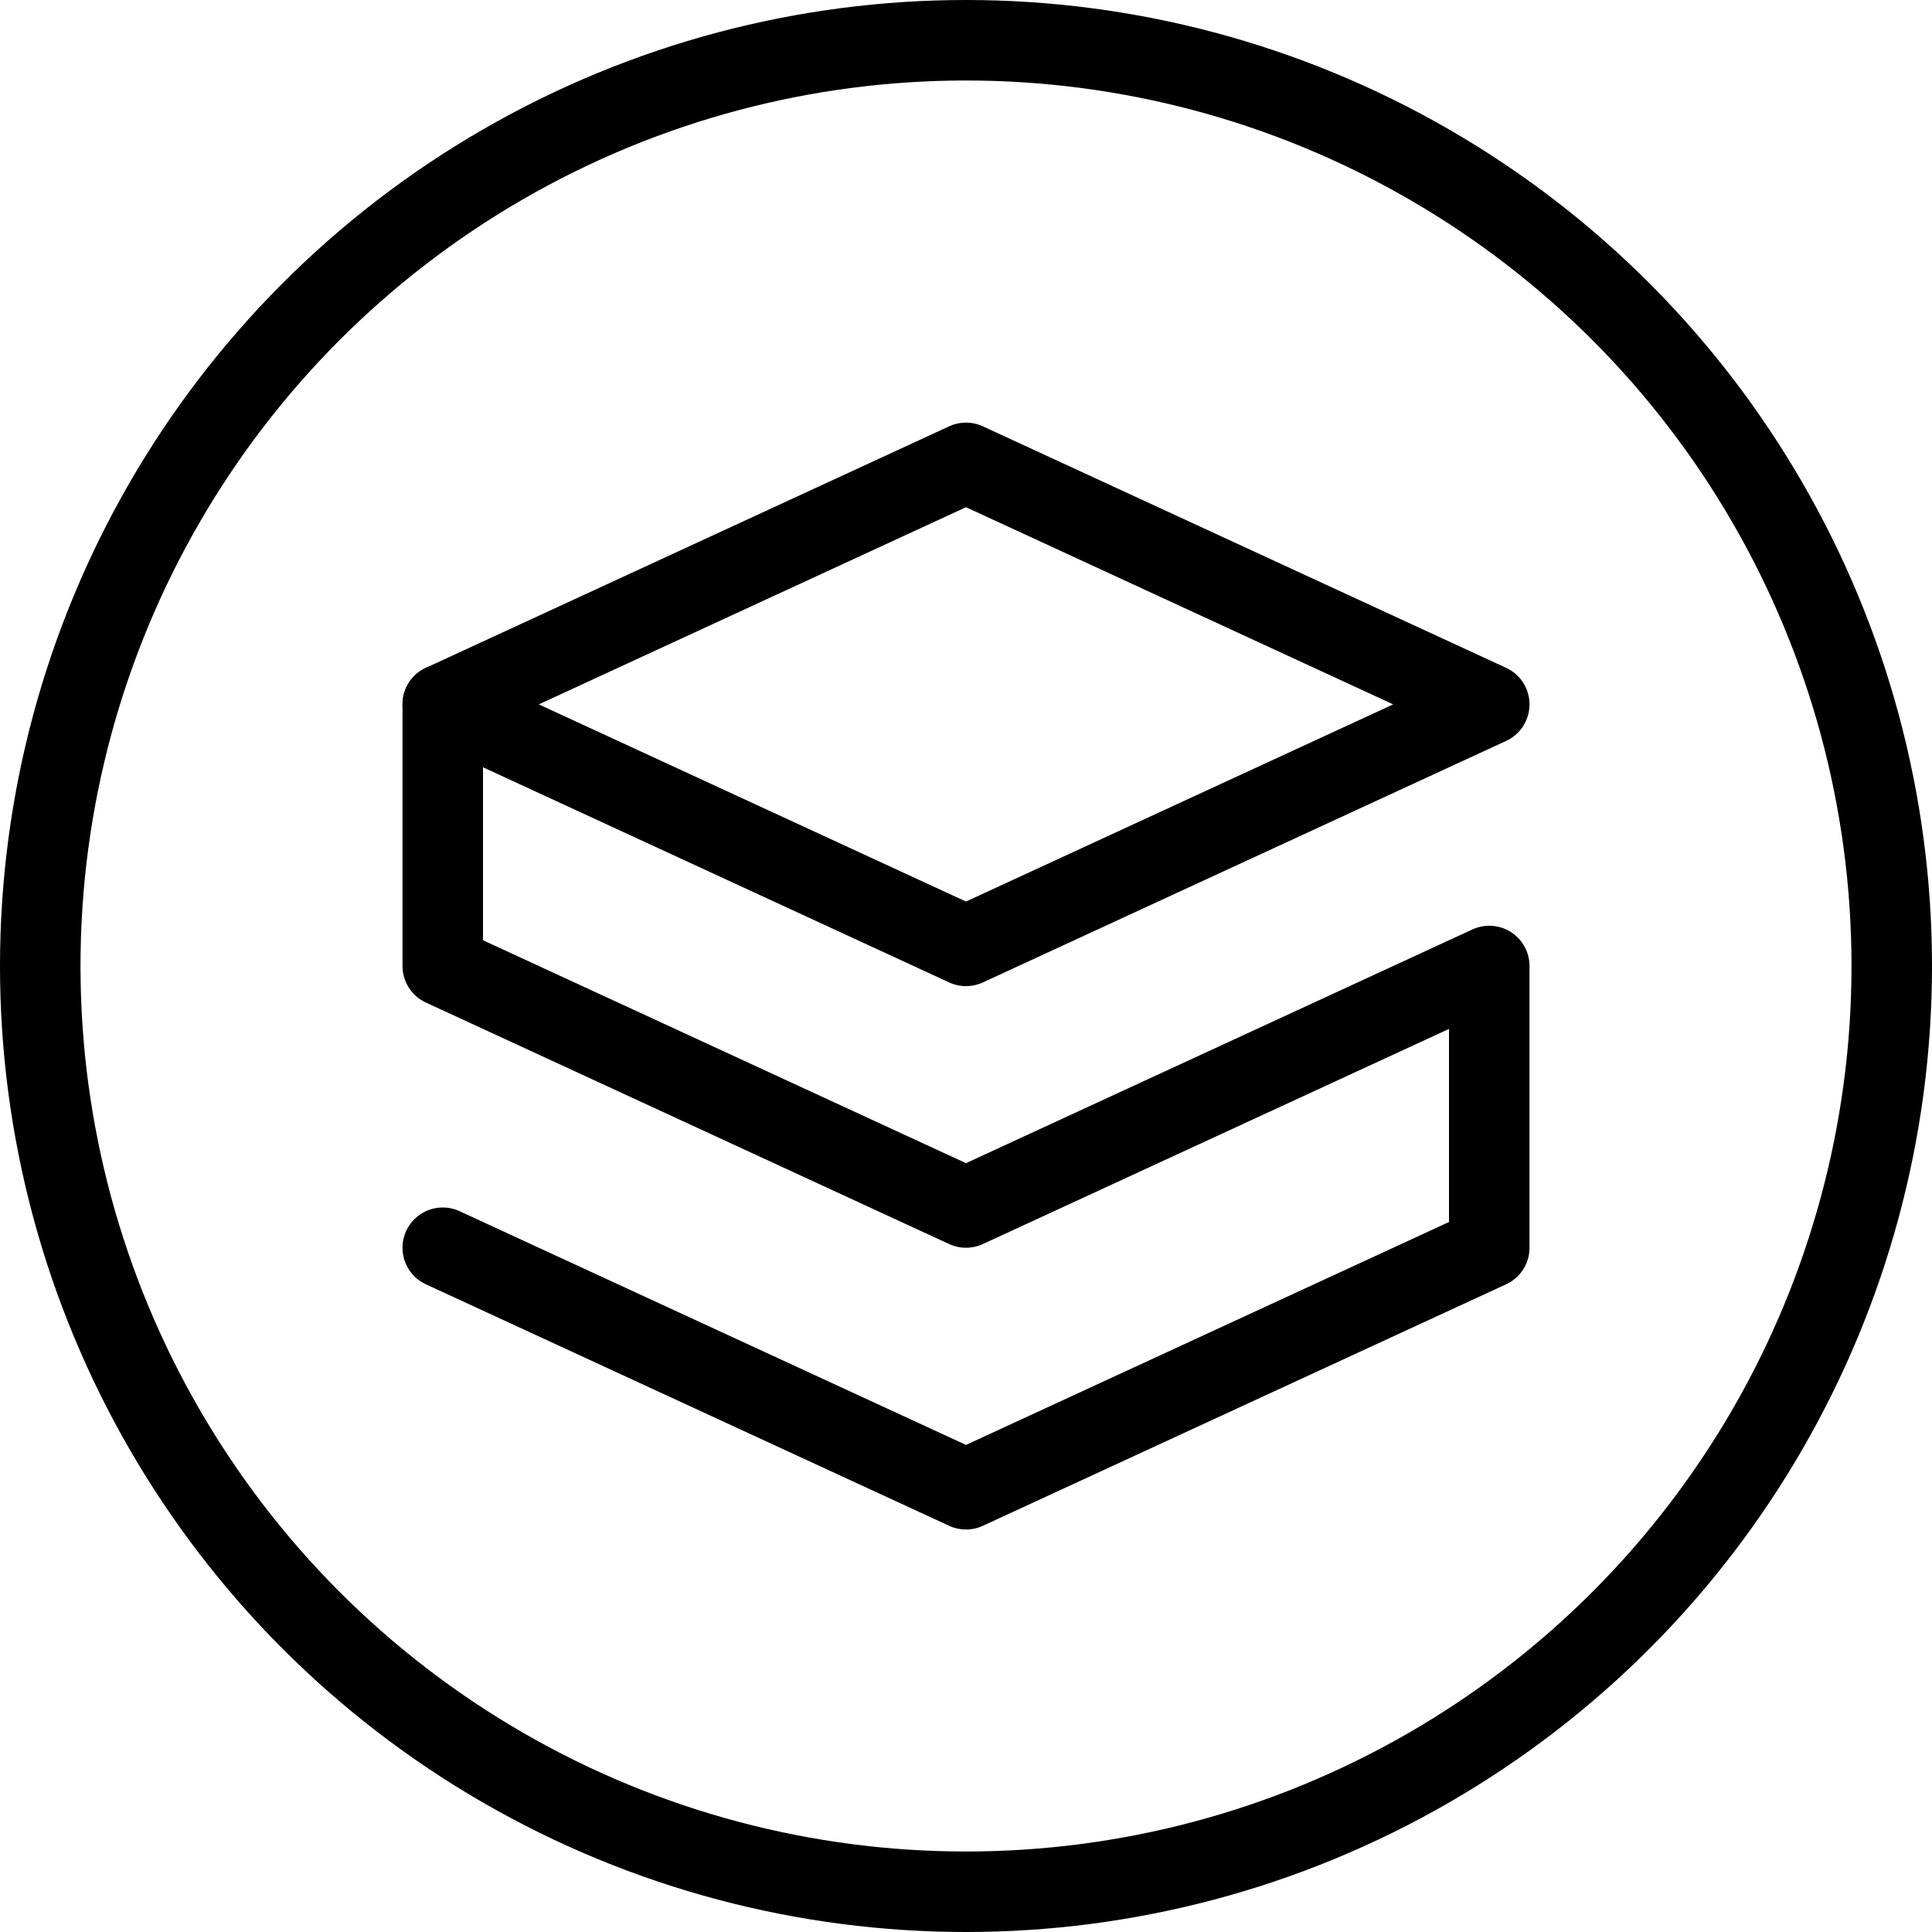
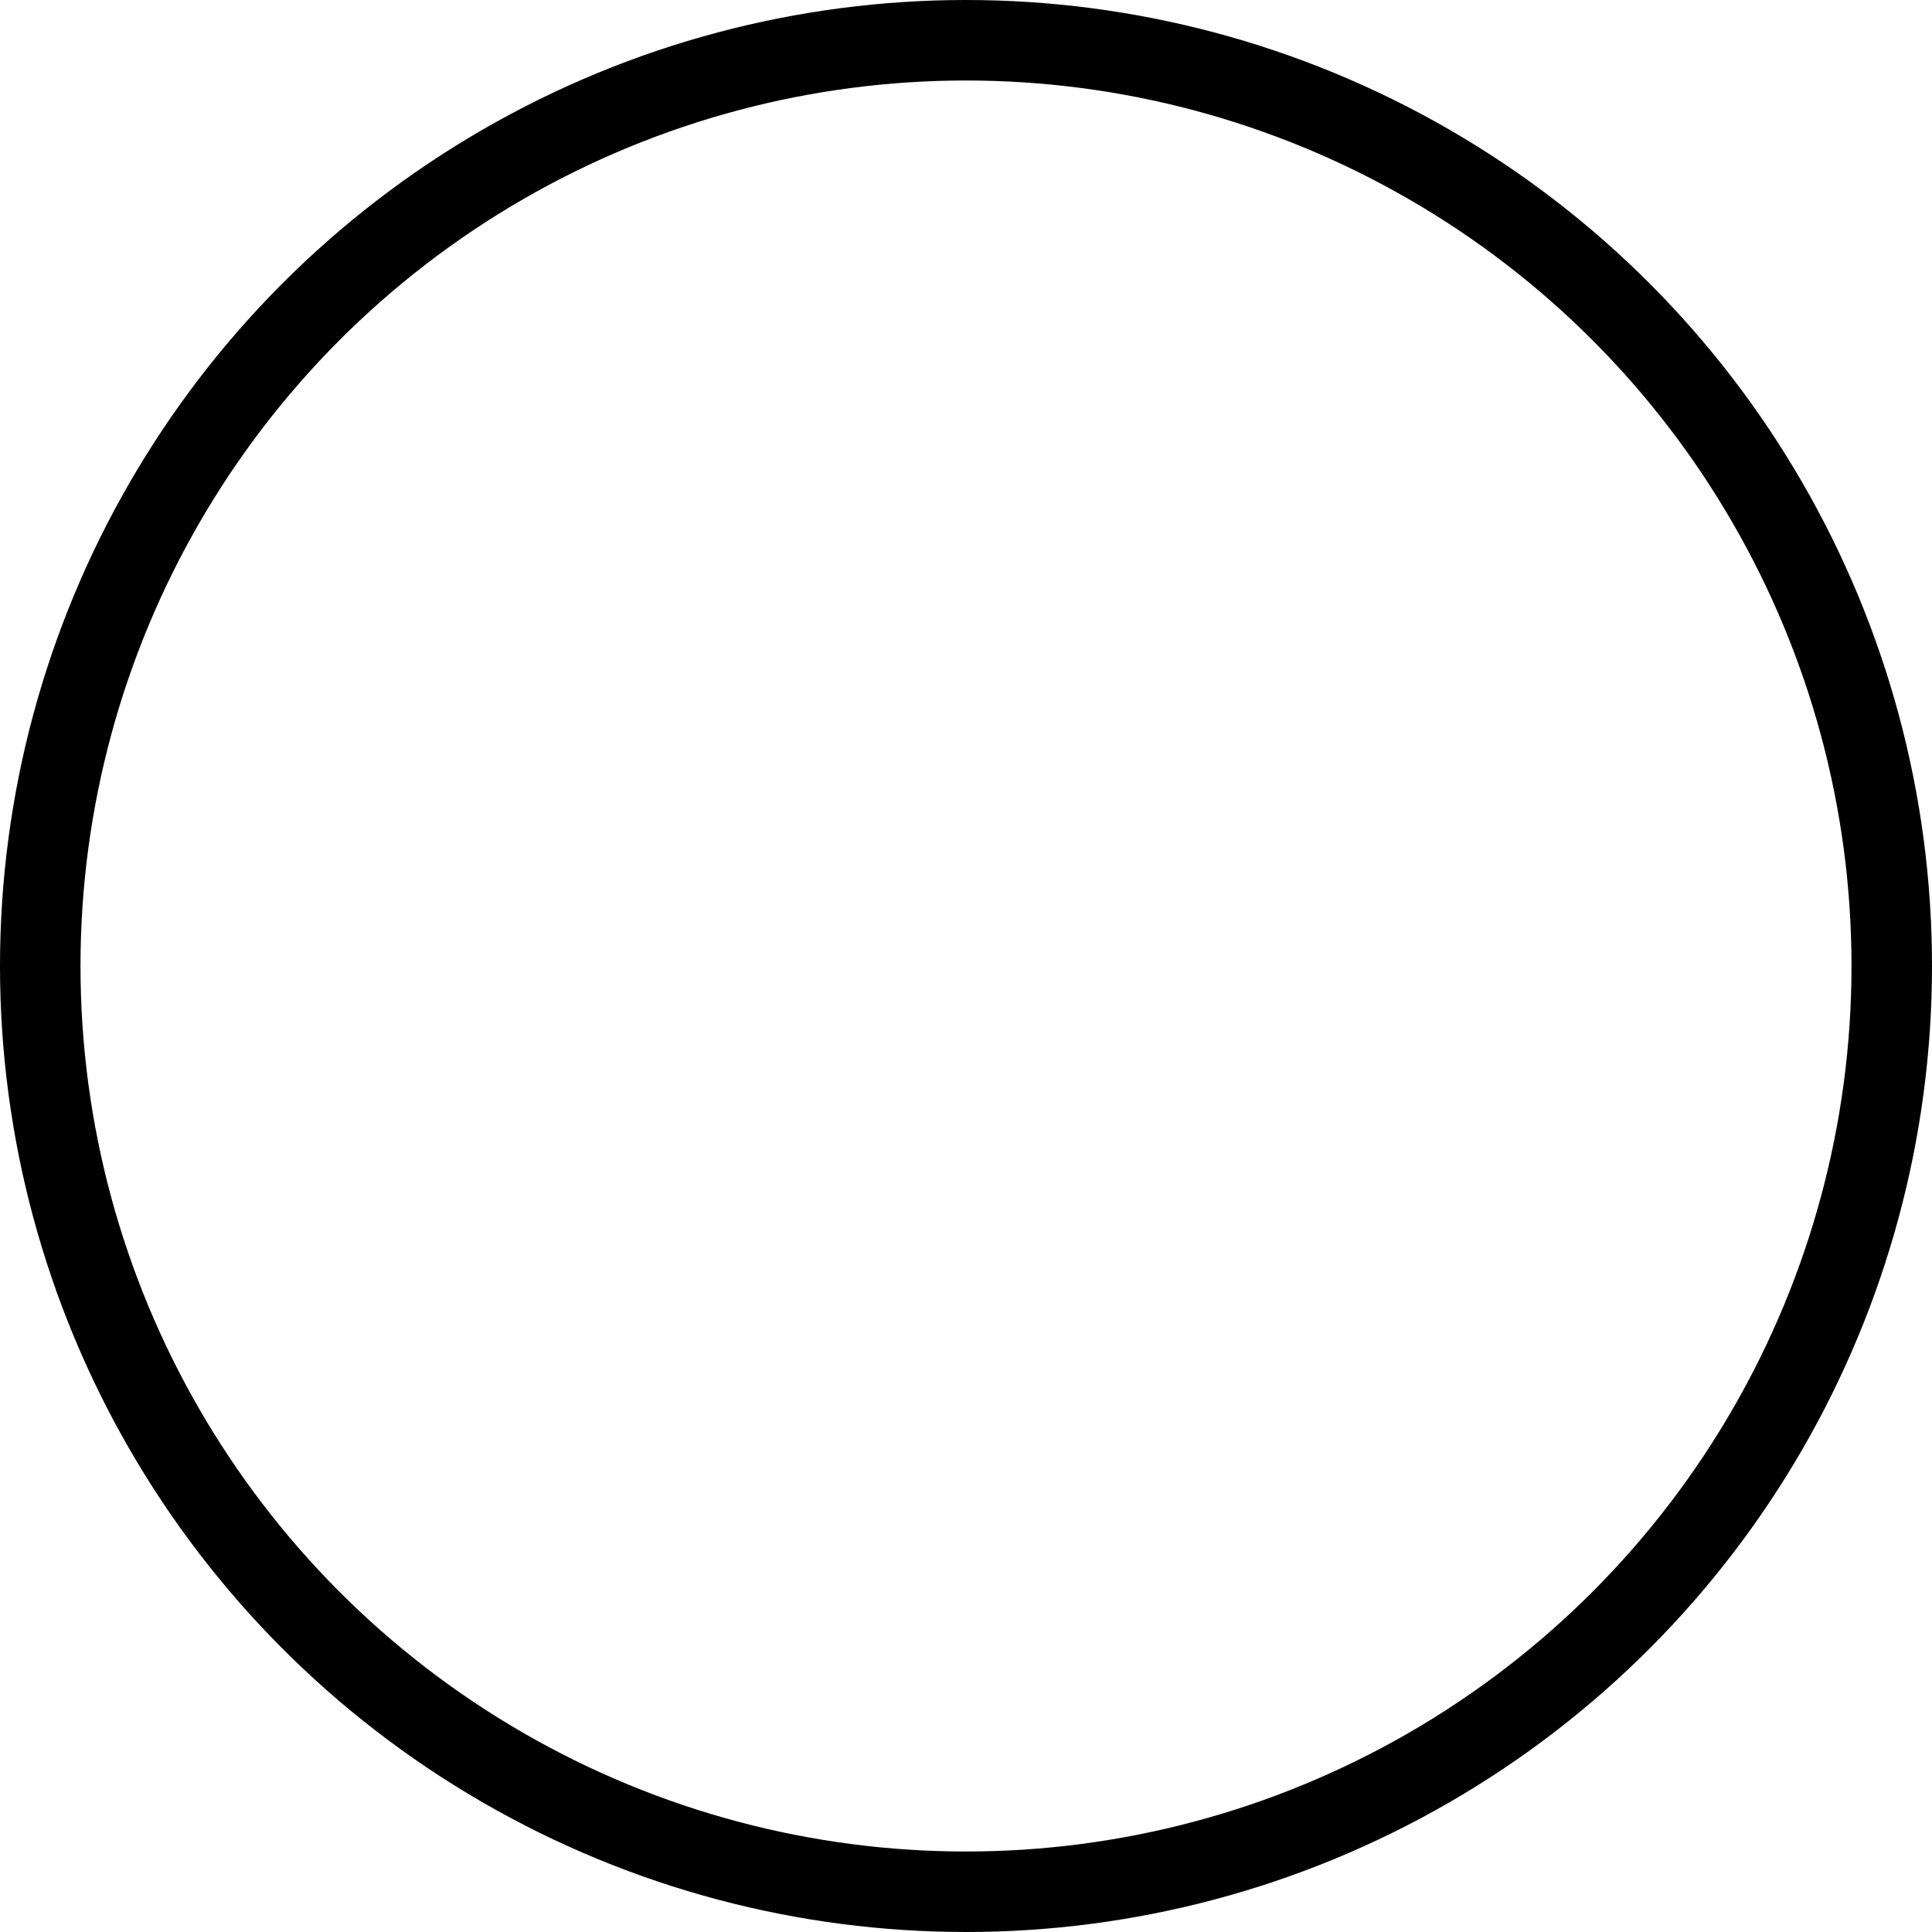
<svg xmlns="http://www.w3.org/2000/svg" viewBox="0 0 24 24">
  <g transform="matrix(1,0,0,1,0,0)">
    <defs>
      <style>.a{fill:none;stroke:#000000;stroke-linecap:round;stroke-linejoin:round;}</style>
    </defs>
    <circle class="a" cx="12" cy="12" r="11.5" />
-     <polygon class="a" points="12 11.75 5.5 8.75 12 5.75 18.5 8.75 12 11.75" />
-     <polyline class="a" points="5.5 15.5 12 18.5 18.5 15.5 18.5 12 12 15 5.5 12 5.5 8.75" />
  </g>
</svg>